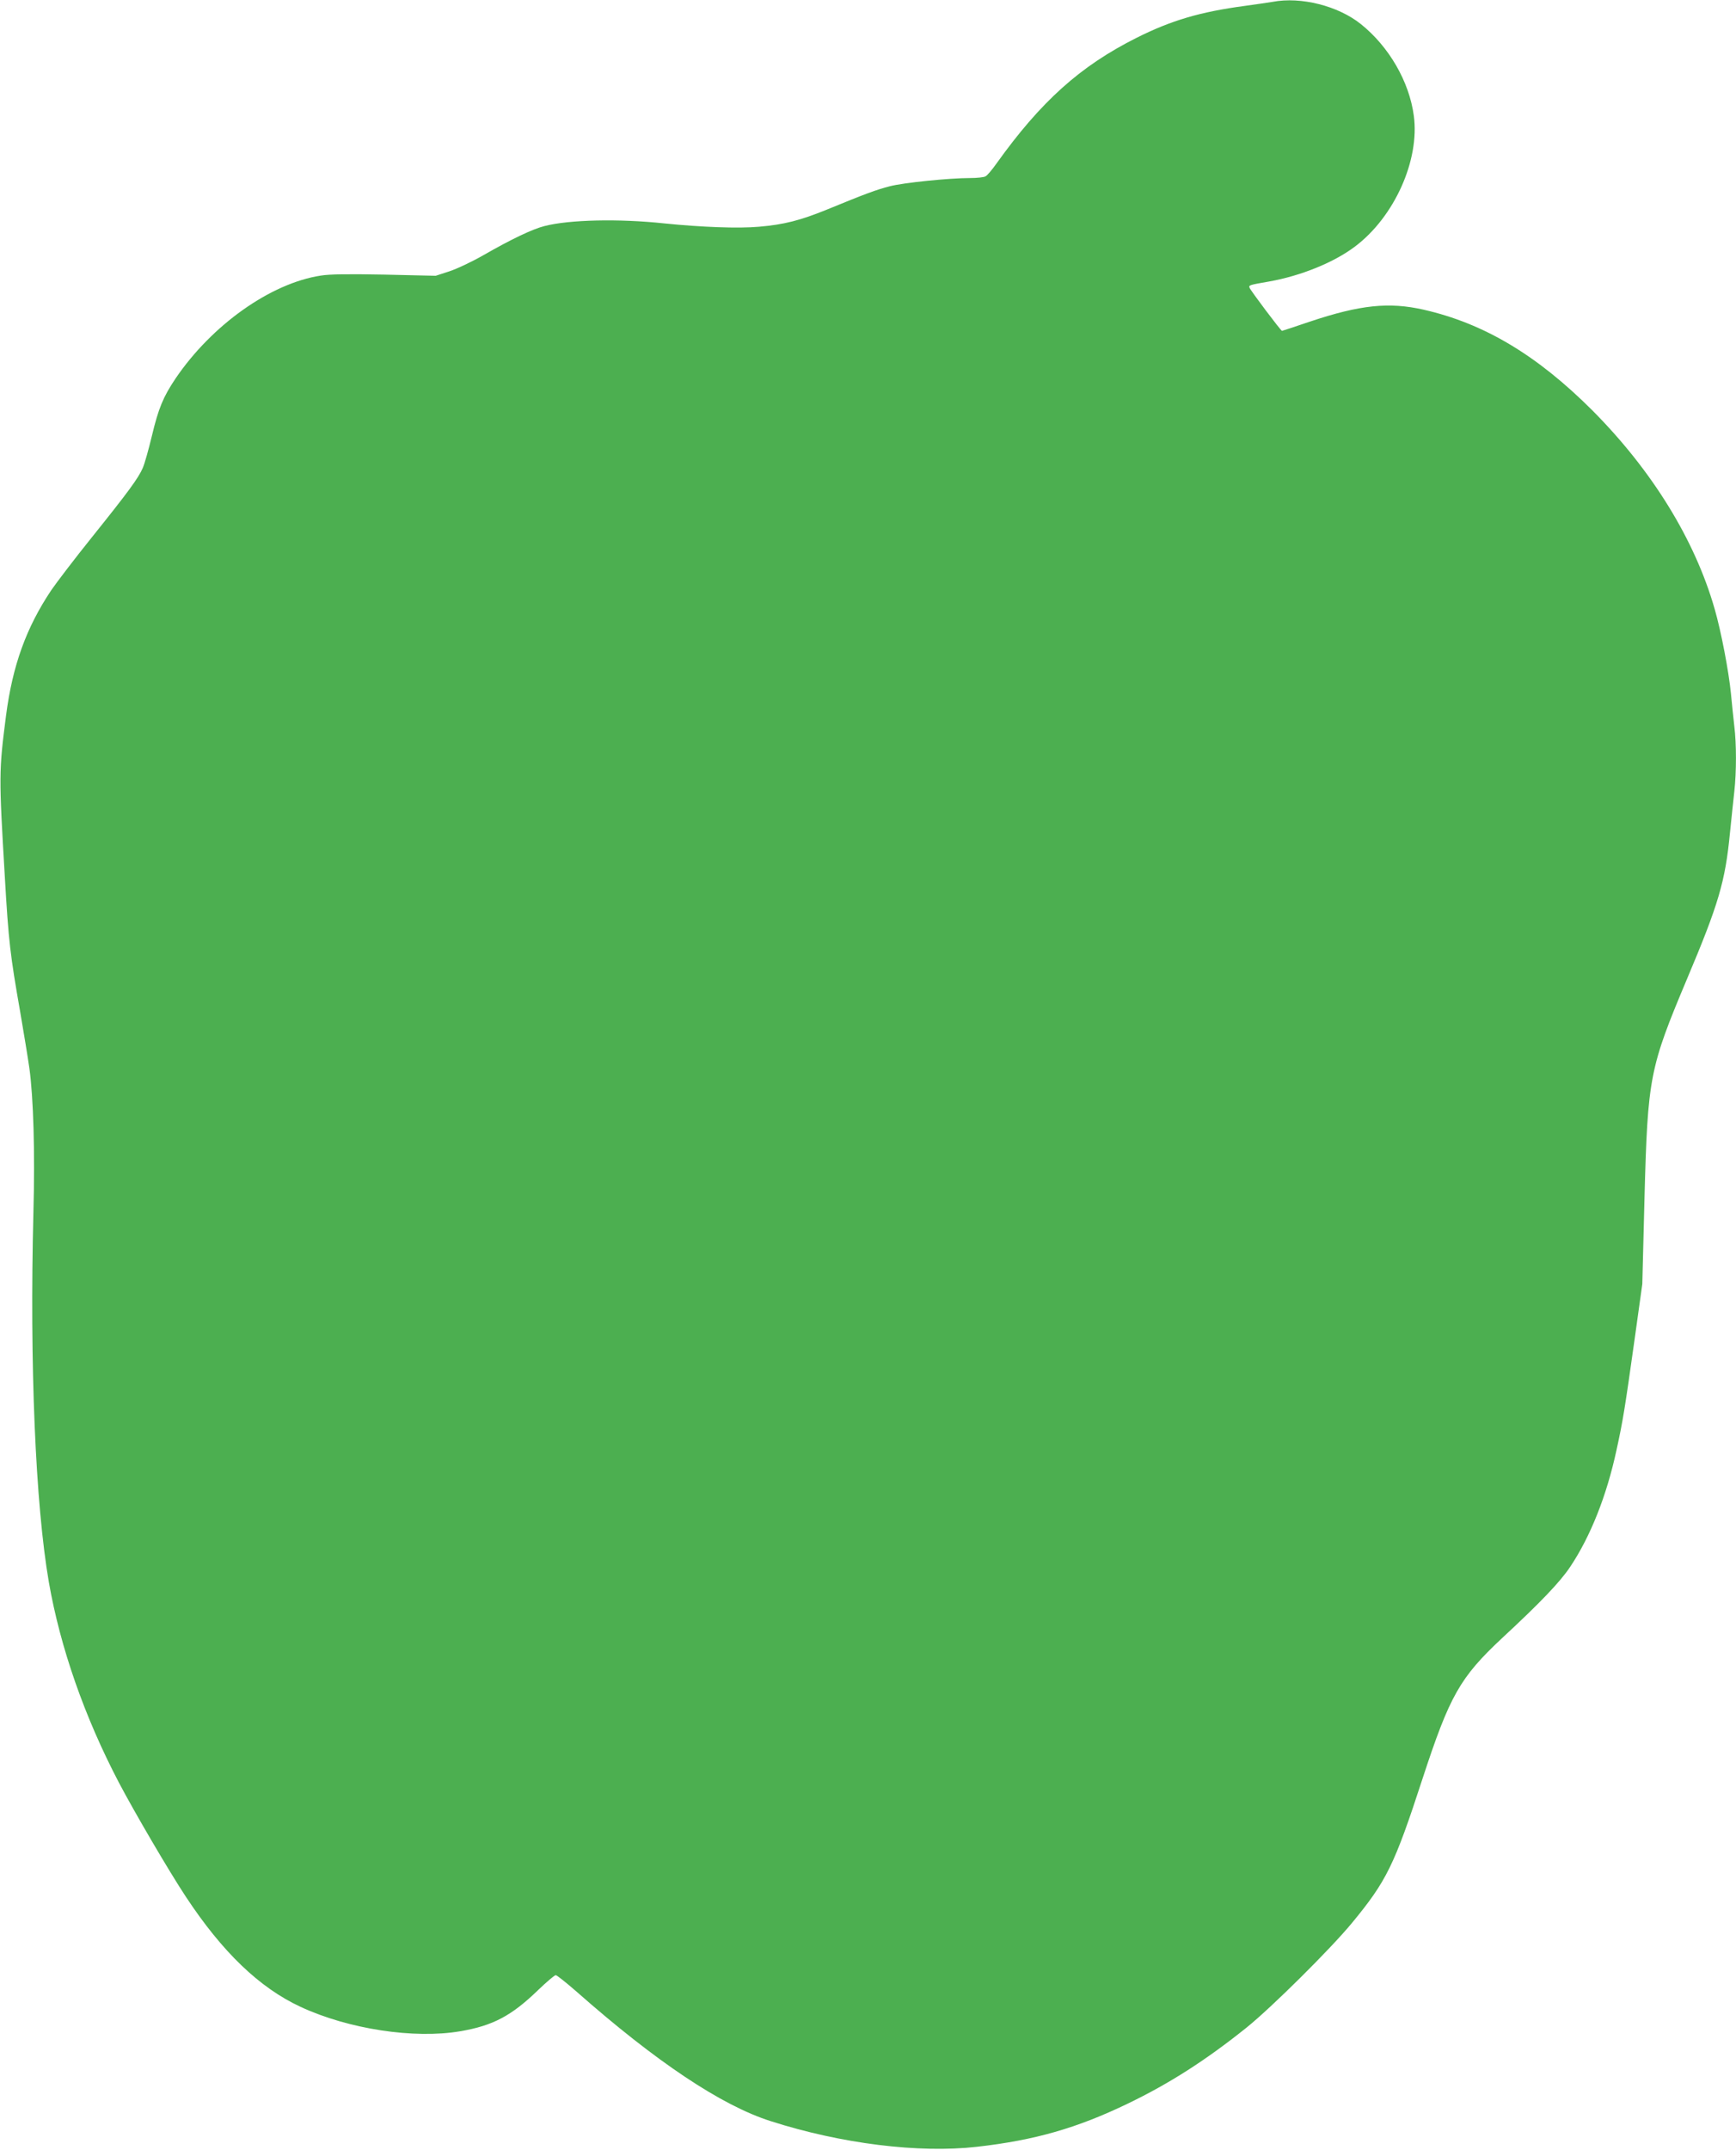
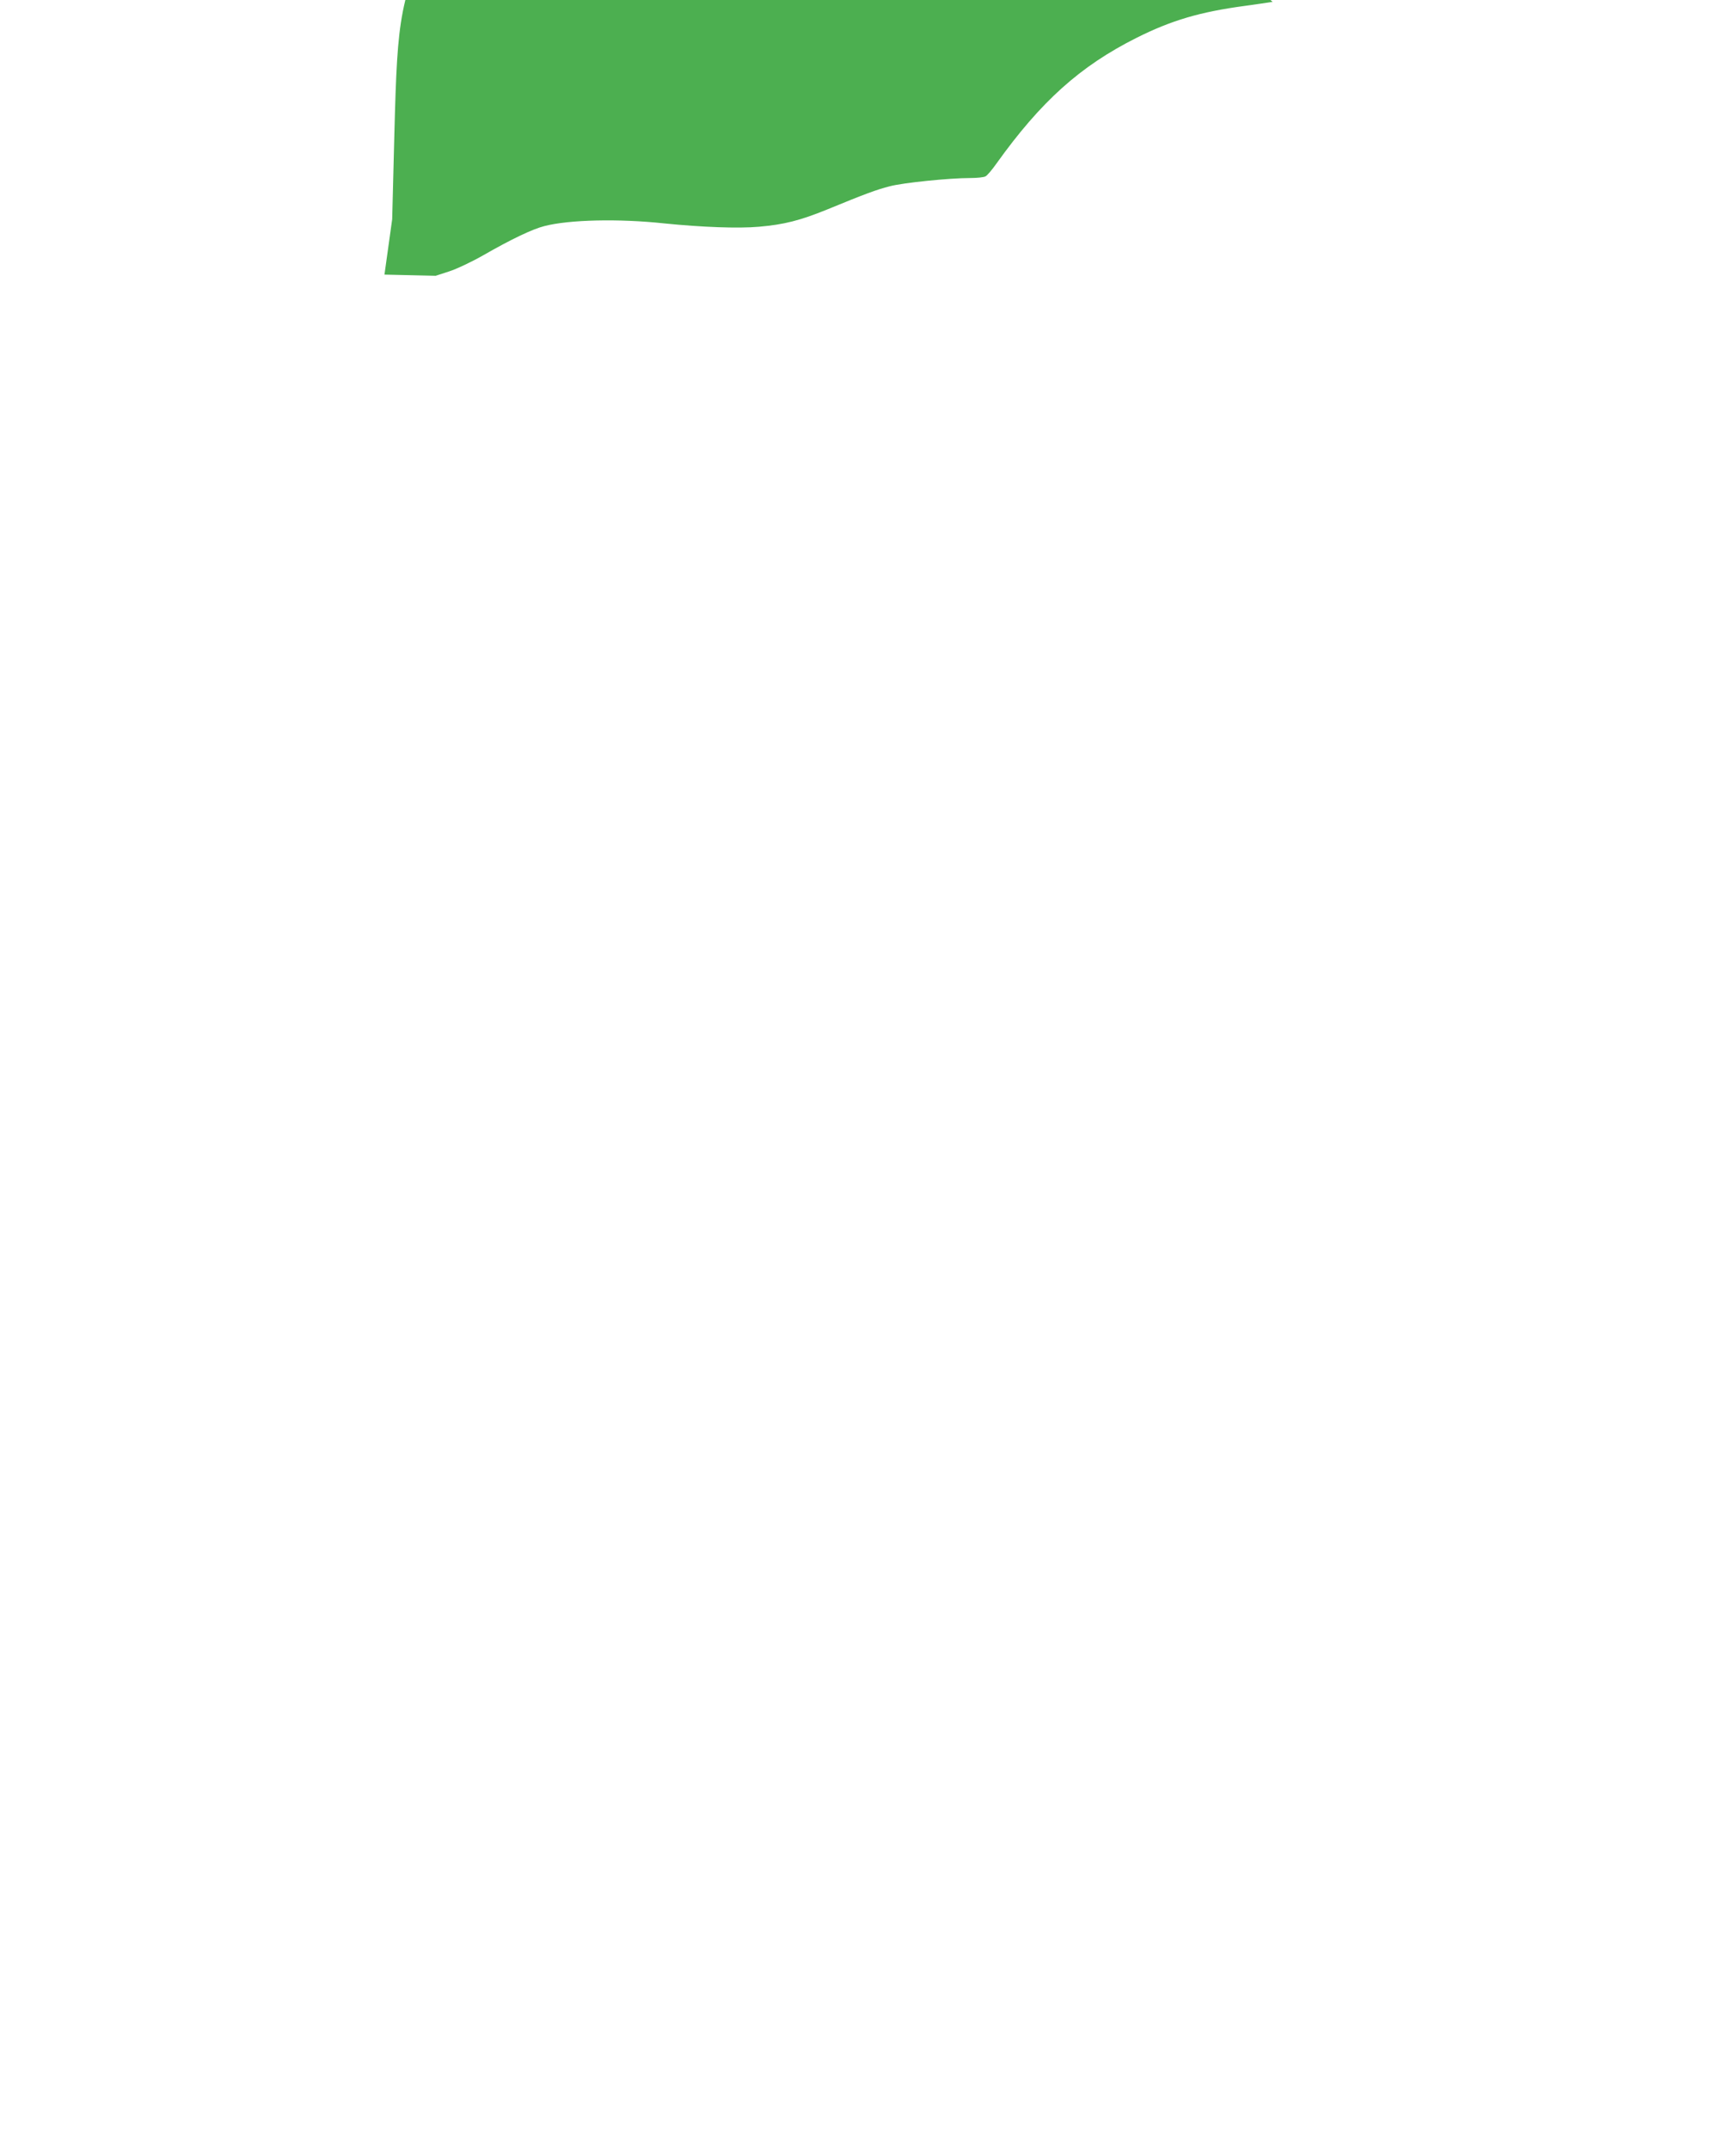
<svg xmlns="http://www.w3.org/2000/svg" version="1.0" width="1034pt" height="1280pt" viewBox="0 0 1034 1280" preserveAspectRatio="xMidYMid meet">
  <g transform="translate(0,1280) scale(0.1,-0.1)" fill="#4caf50" stroke="none">
-     <path d="M7580 12789 c-25 -4 -99 -15 -165 -24 -268 -36 -437 -86 -645 -190 -337 -169 -570 -379 -835 -749 -26 -37 -55 -71 -65 -76 -10 -6 -52 -10 -92 -10 -123 0 -399 -28 -478 -49 -76 -19 -149 -46 -375 -139 -160 -65 -255 -89 -404 -102 -123 -11 -339 -3 -566 20 -271 29 -565 22 -712 -16 -72 -18 -199 -79 -363 -173 -68 -39 -161 -83 -205 -97 l-80 -26 -305 7 c-214 4 -327 3 -380 -6 -299 -46 -648 -294 -864 -612 -74 -110 -102 -178 -141 -341 -20 -83 -44 -169 -55 -193 -26 -60 -87 -143 -302 -411 -103 -128 -211 -270 -242 -315 -150 -224 -231 -449 -270 -747 -43 -335 -43 -355 -7 -965 22 -380 32 -462 91 -798 21 -122 46 -274 55 -337 24 -174 34 -499 24 -860 -23 -904 12 -1737 92 -2200 68 -389 212 -802 418 -1195 95 -180 297 -525 398 -678 217 -329 438 -542 684 -656 284 -132 676 -192 950 -145 195 33 306 92 465 246 50 48 97 88 104 88 7 0 62 -44 124 -98 474 -418 863 -678 1156 -771 421 -135 884 -192 1228 -153 345 39 596 111 899 257 249 120 466 259 708 453 148 119 499 467 627 622 207 251 253 344 421 860 162 495 223 602 473 836 232 215 348 337 407 426 121 181 217 424 275 693 39 177 51 254 108 660 l46 330 13 510 c19 722 30 776 254 1308 187 443 227 578 255 867 9 85 20 196 26 247 13 116 13 286 0 389 -5 43 -14 131 -20 194 -13 133 -59 373 -97 504 -118 412 -372 824 -728 1182 -329 329 -645 518 -1005 600 -207 47 -379 29 -678 -71 -89 -30 -164 -55 -166 -55 -7 0 -187 240 -193 256 -6 16 -5 17 117 38 190 34 387 114 512 209 233 176 385 513 349 778 -27 203 -148 412 -316 546 -135 108 -356 164 -525 132z" />
+     <path d="M7580 12789 c-25 -4 -99 -15 -165 -24 -268 -36 -437 -86 -645 -190 -337 -169 -570 -379 -835 -749 -26 -37 -55 -71 -65 -76 -10 -6 -52 -10 -92 -10 -123 0 -399 -28 -478 -49 -76 -19 -149 -46 -375 -139 -160 -65 -255 -89 -404 -102 -123 -11 -339 -3 -566 20 -271 29 -565 22 -712 -16 -72 -18 -199 -79 -363 -173 -68 -39 -161 -83 -205 -97 l-80 -26 -305 7 l46 330 13 510 c19 722 30 776 254 1308 187 443 227 578 255 867 9 85 20 196 26 247 13 116 13 286 0 389 -5 43 -14 131 -20 194 -13 133 -59 373 -97 504 -118 412 -372 824 -728 1182 -329 329 -645 518 -1005 600 -207 47 -379 29 -678 -71 -89 -30 -164 -55 -166 -55 -7 0 -187 240 -193 256 -6 16 -5 17 117 38 190 34 387 114 512 209 233 176 385 513 349 778 -27 203 -148 412 -316 546 -135 108 -356 164 -525 132z" />
  </g>
</svg>